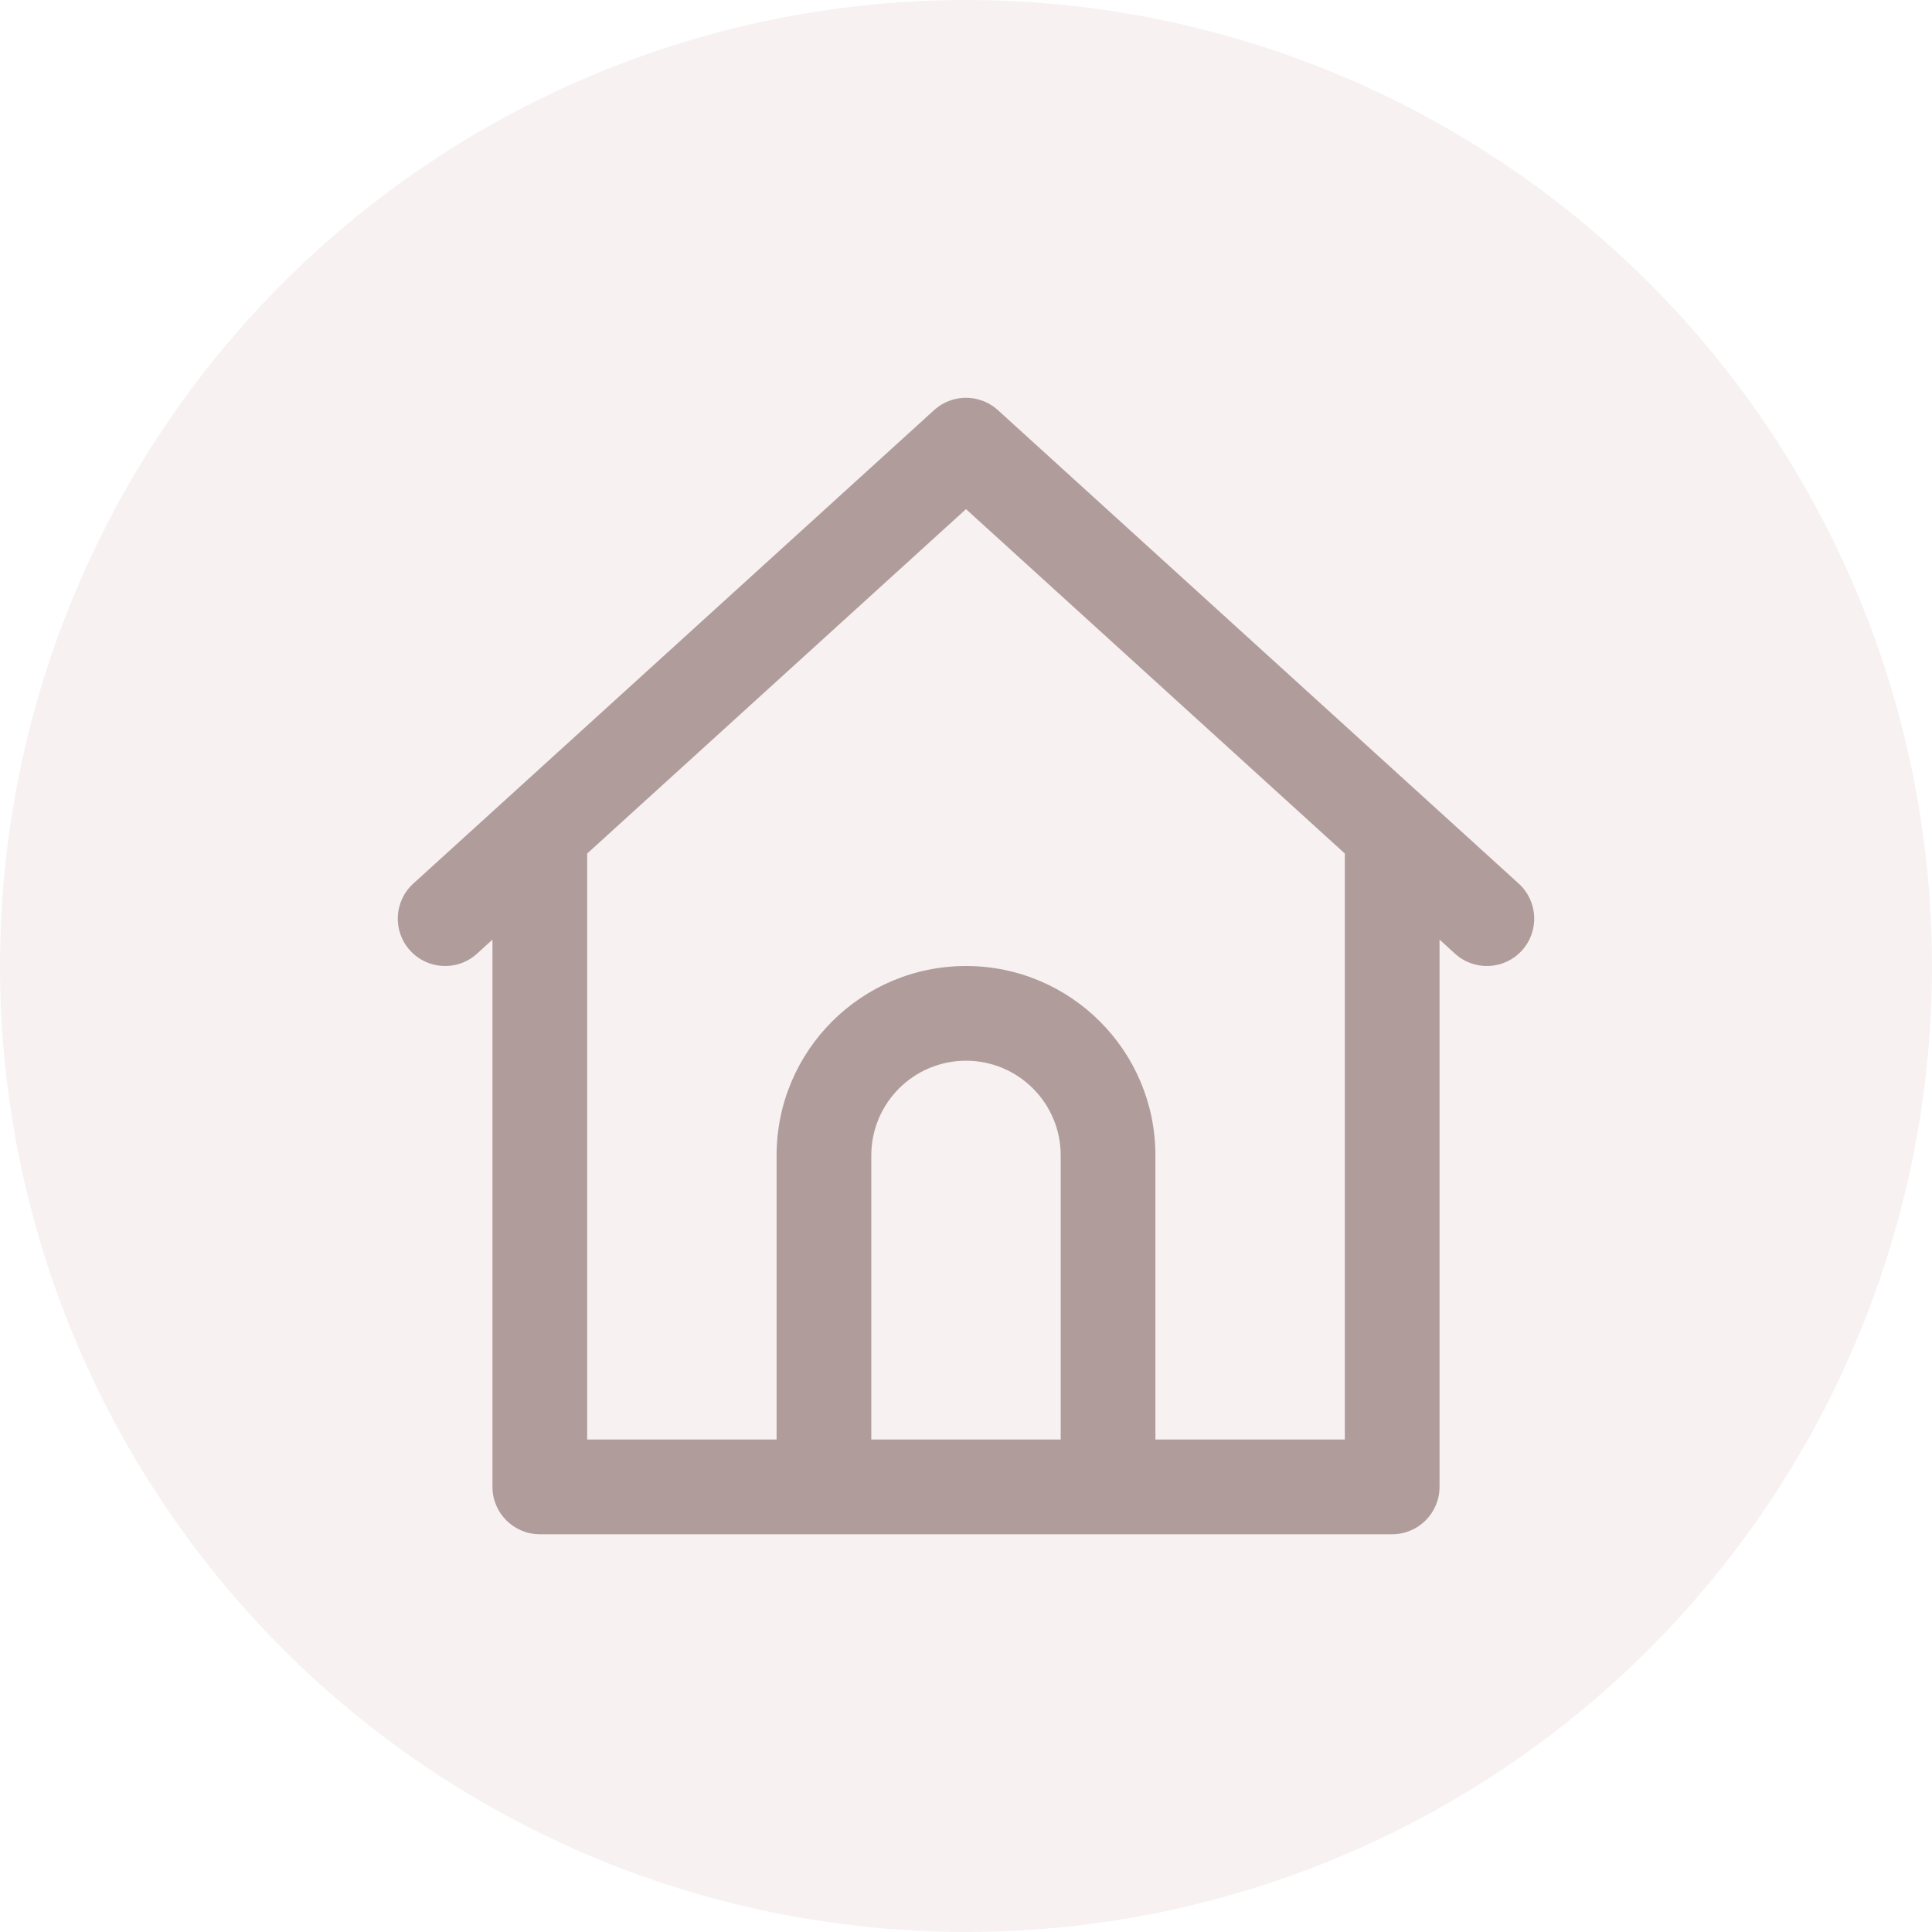
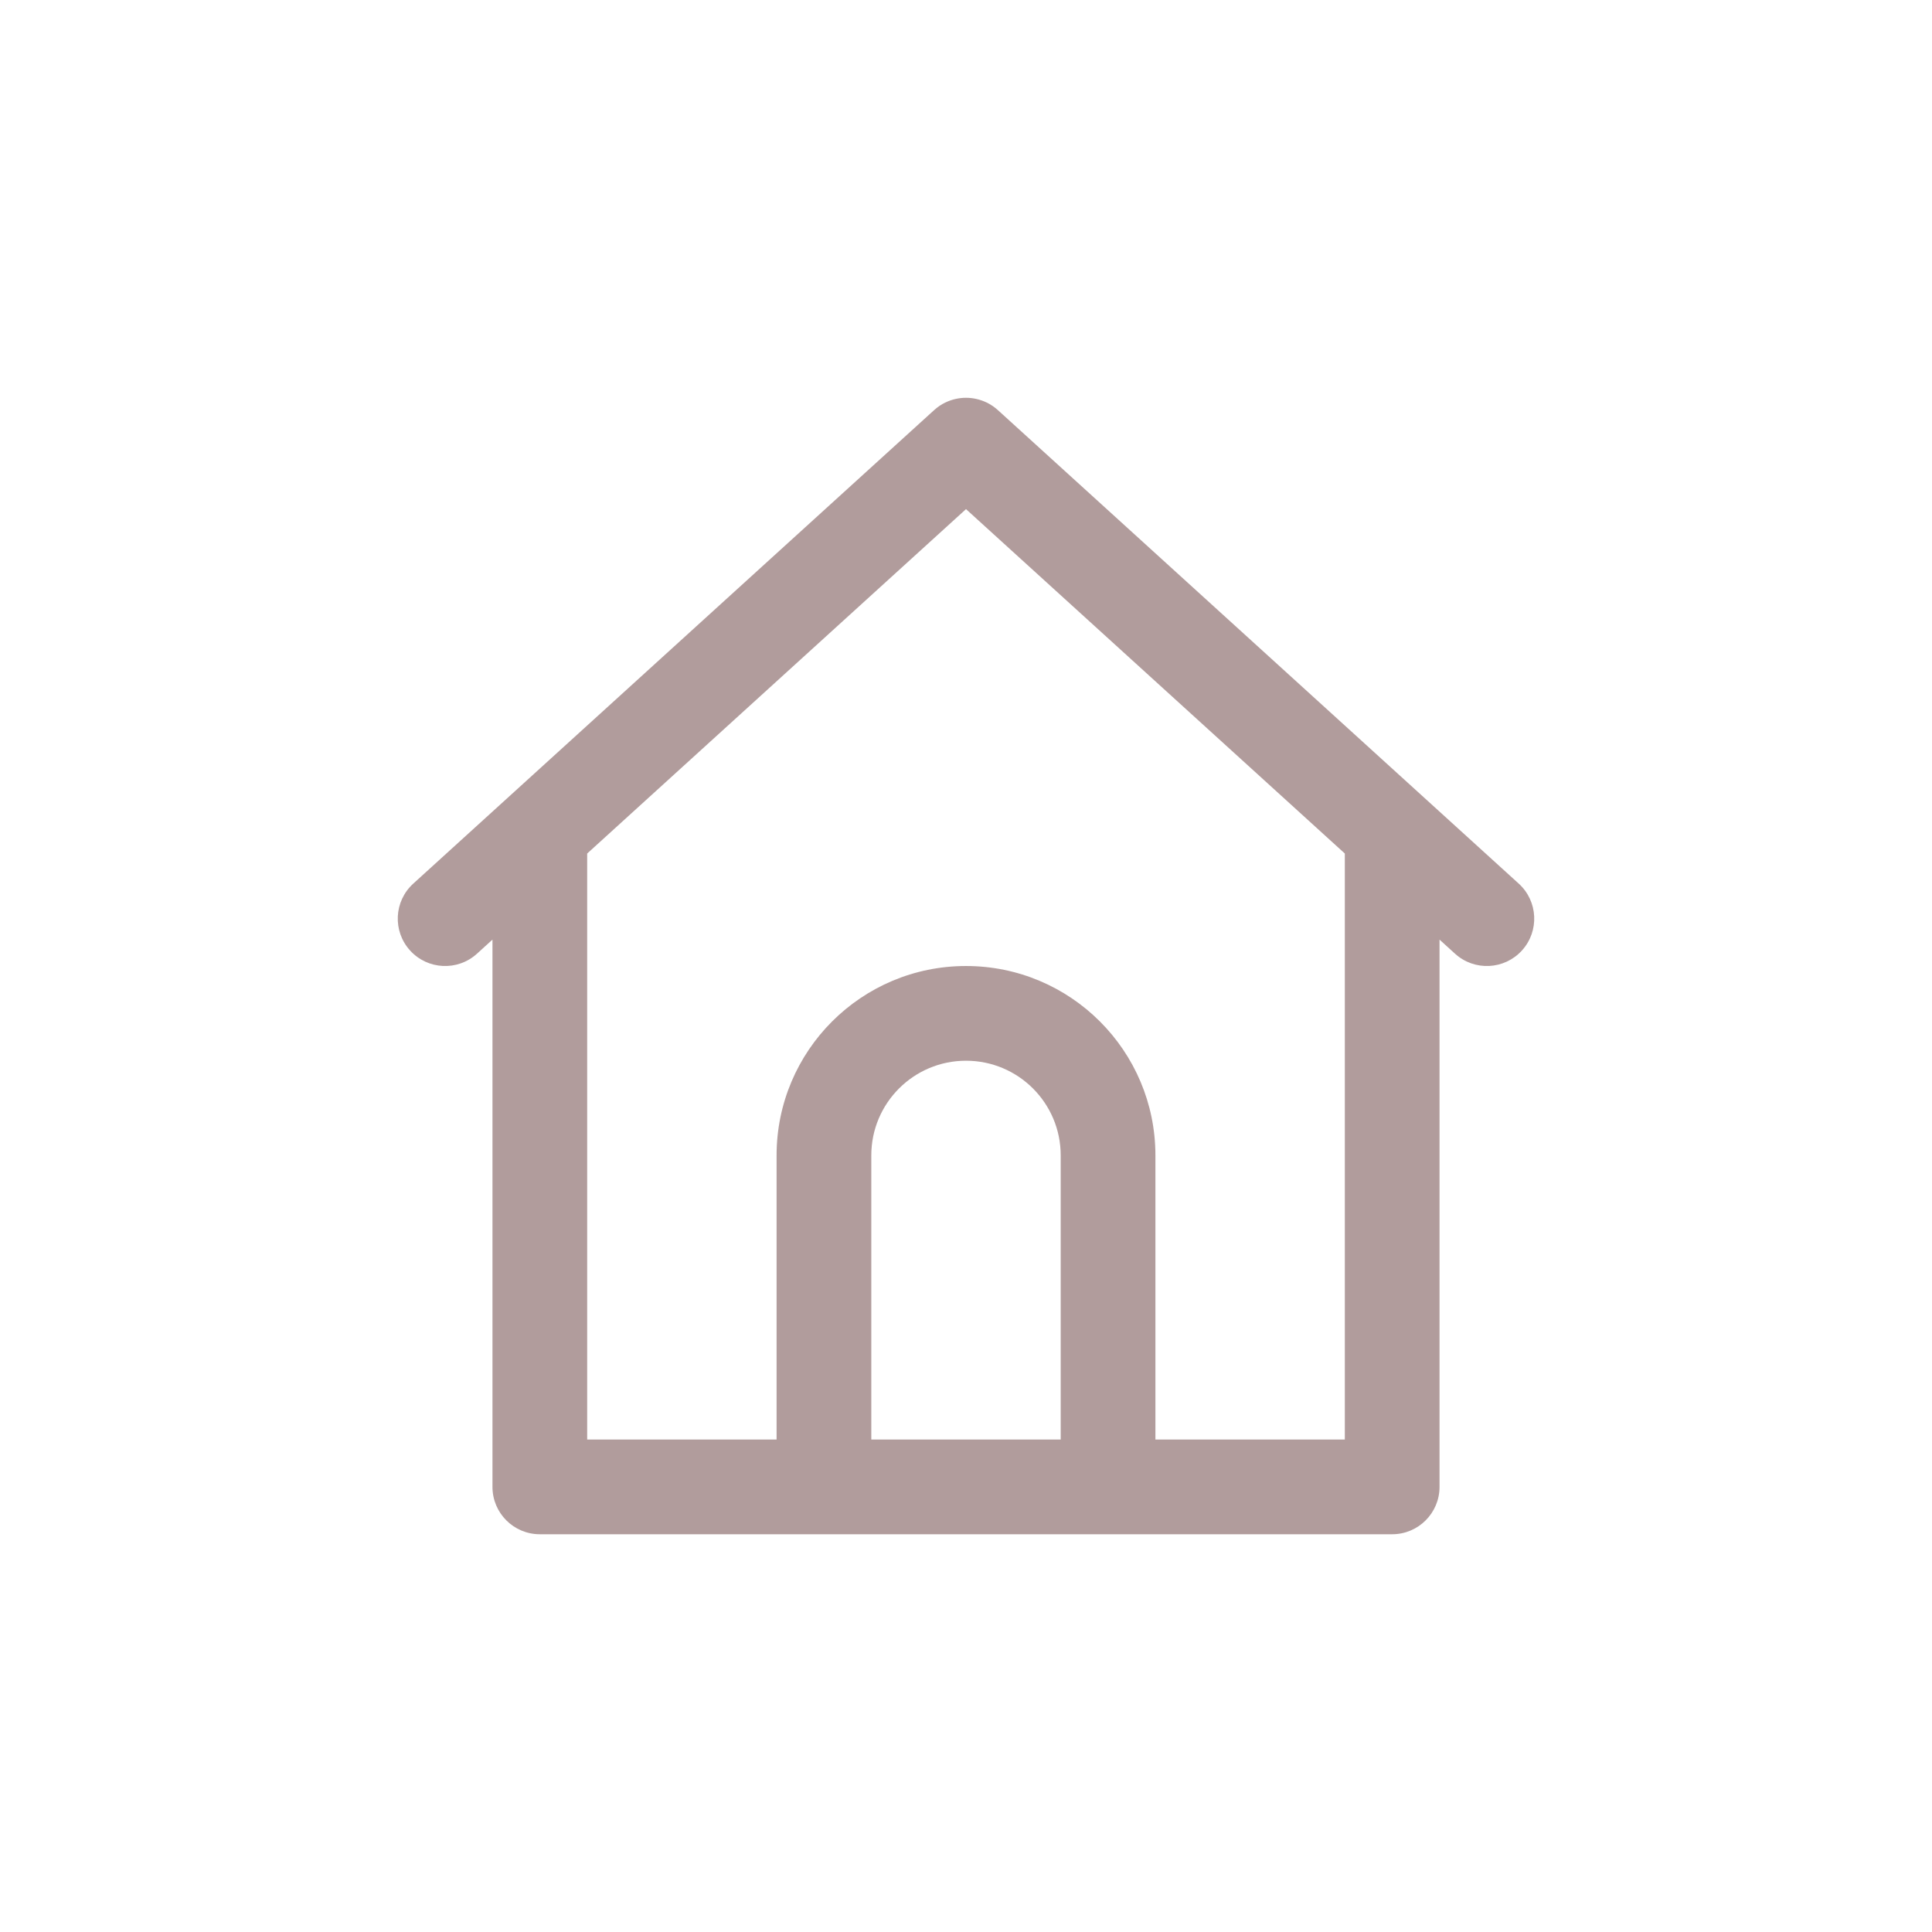
<svg xmlns="http://www.w3.org/2000/svg" width="170" height="170" viewBox="0 0 170 170" fill="none">
-   <circle opacity="0.1" cx="85" cy="85" r="85" fill="#B17780" />
  <path d="M133.636 77.751L88.237 36.479L87.803 36.085C87.505 35.814 87.177 35.594 86.831 35.424C86.816 35.417 86.8 35.411 86.784 35.404C85.657 34.869 84.343 34.869 83.215 35.404C83.2 35.411 83.184 35.417 83.168 35.424C82.822 35.594 82.495 35.814 82.197 36.085L81.769 36.473L36.364 77.751C34.661 79.299 34.535 81.934 36.084 83.637C37.631 85.34 40.267 85.466 41.969 83.918L43.333 82.678V130.834C43.333 133.136 45.199 135.001 47.5 135.001H68.333H101.667H122.5C124.801 135.001 126.667 133.136 126.667 130.834V82.678L128.03 83.918C129.733 85.466 132.368 85.34 133.916 83.637C135.464 81.934 135.339 79.299 133.636 77.751ZM76.667 126.668V101.668C76.667 97.065 80.397 93.335 85 93.335C89.603 93.335 93.333 97.065 93.333 101.668V126.668H76.667V126.668ZM118.333 126.668H101.667V101.668C101.667 92.462 94.205 85.001 85 85.001C75.794 85.001 68.333 92.462 68.333 101.668V126.668H51.667V75.103L85 44.799L118.333 75.103V126.668Z" fill="#B19C9C" />
</svg>